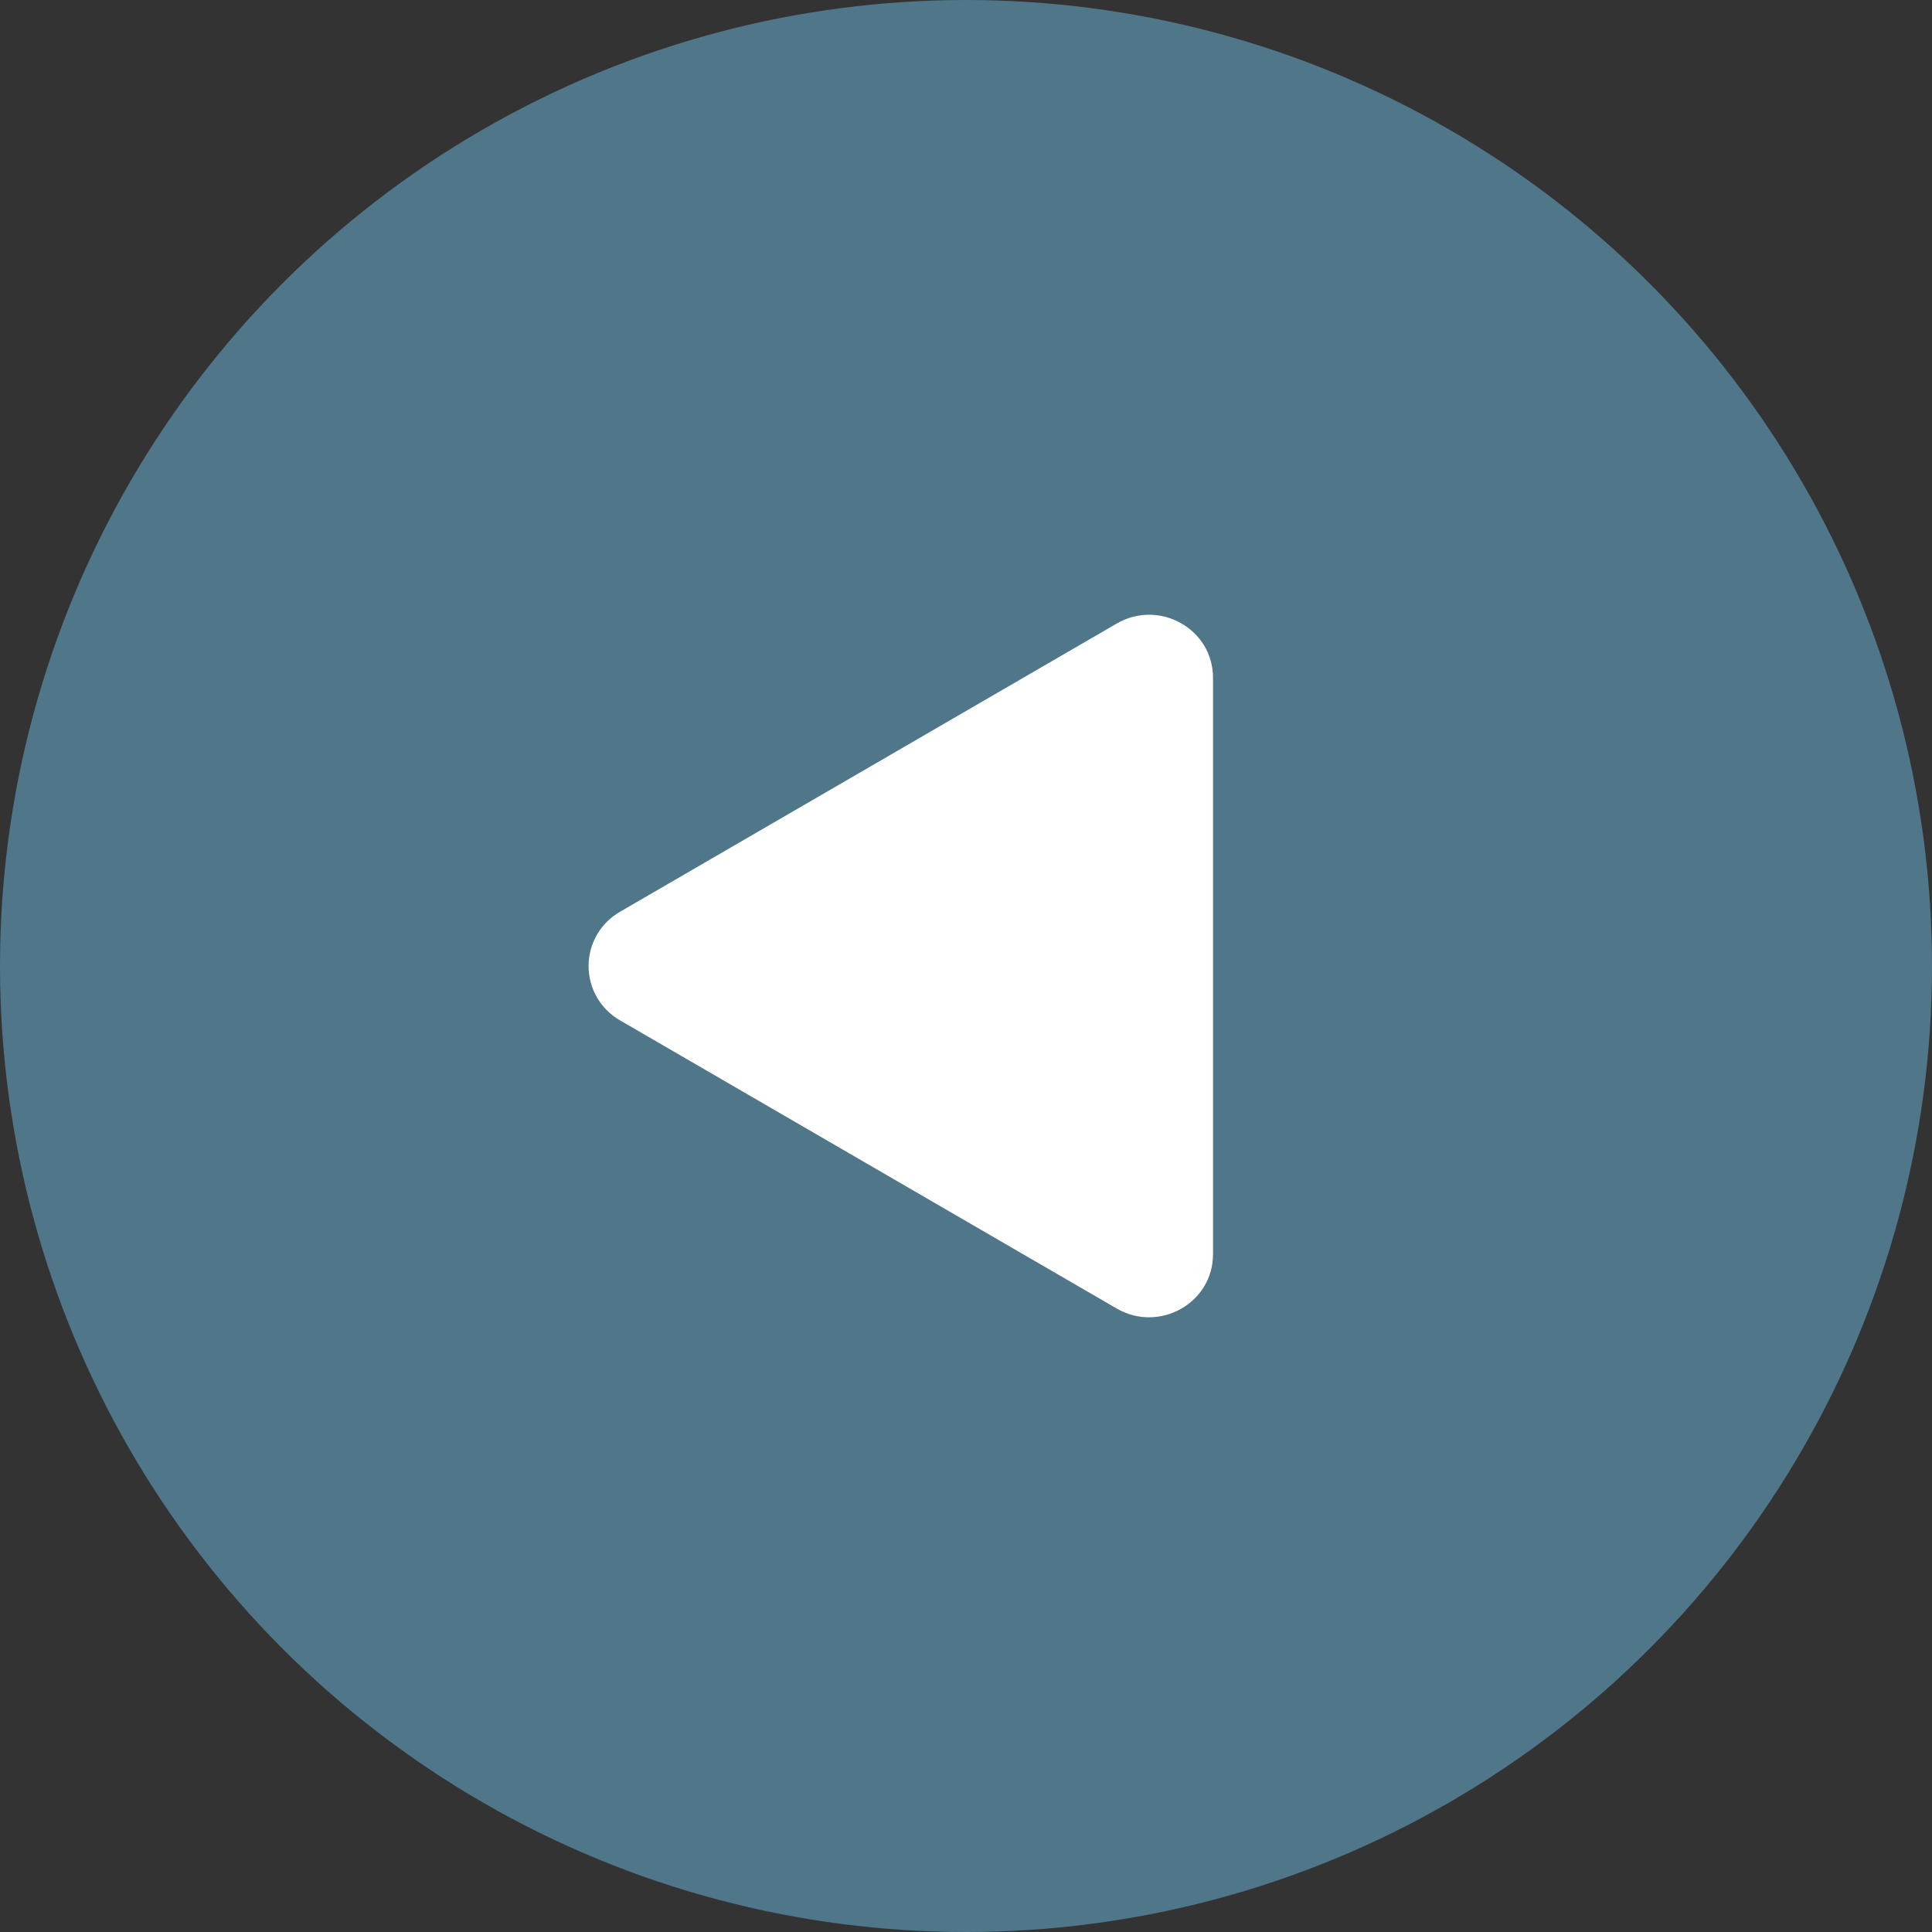
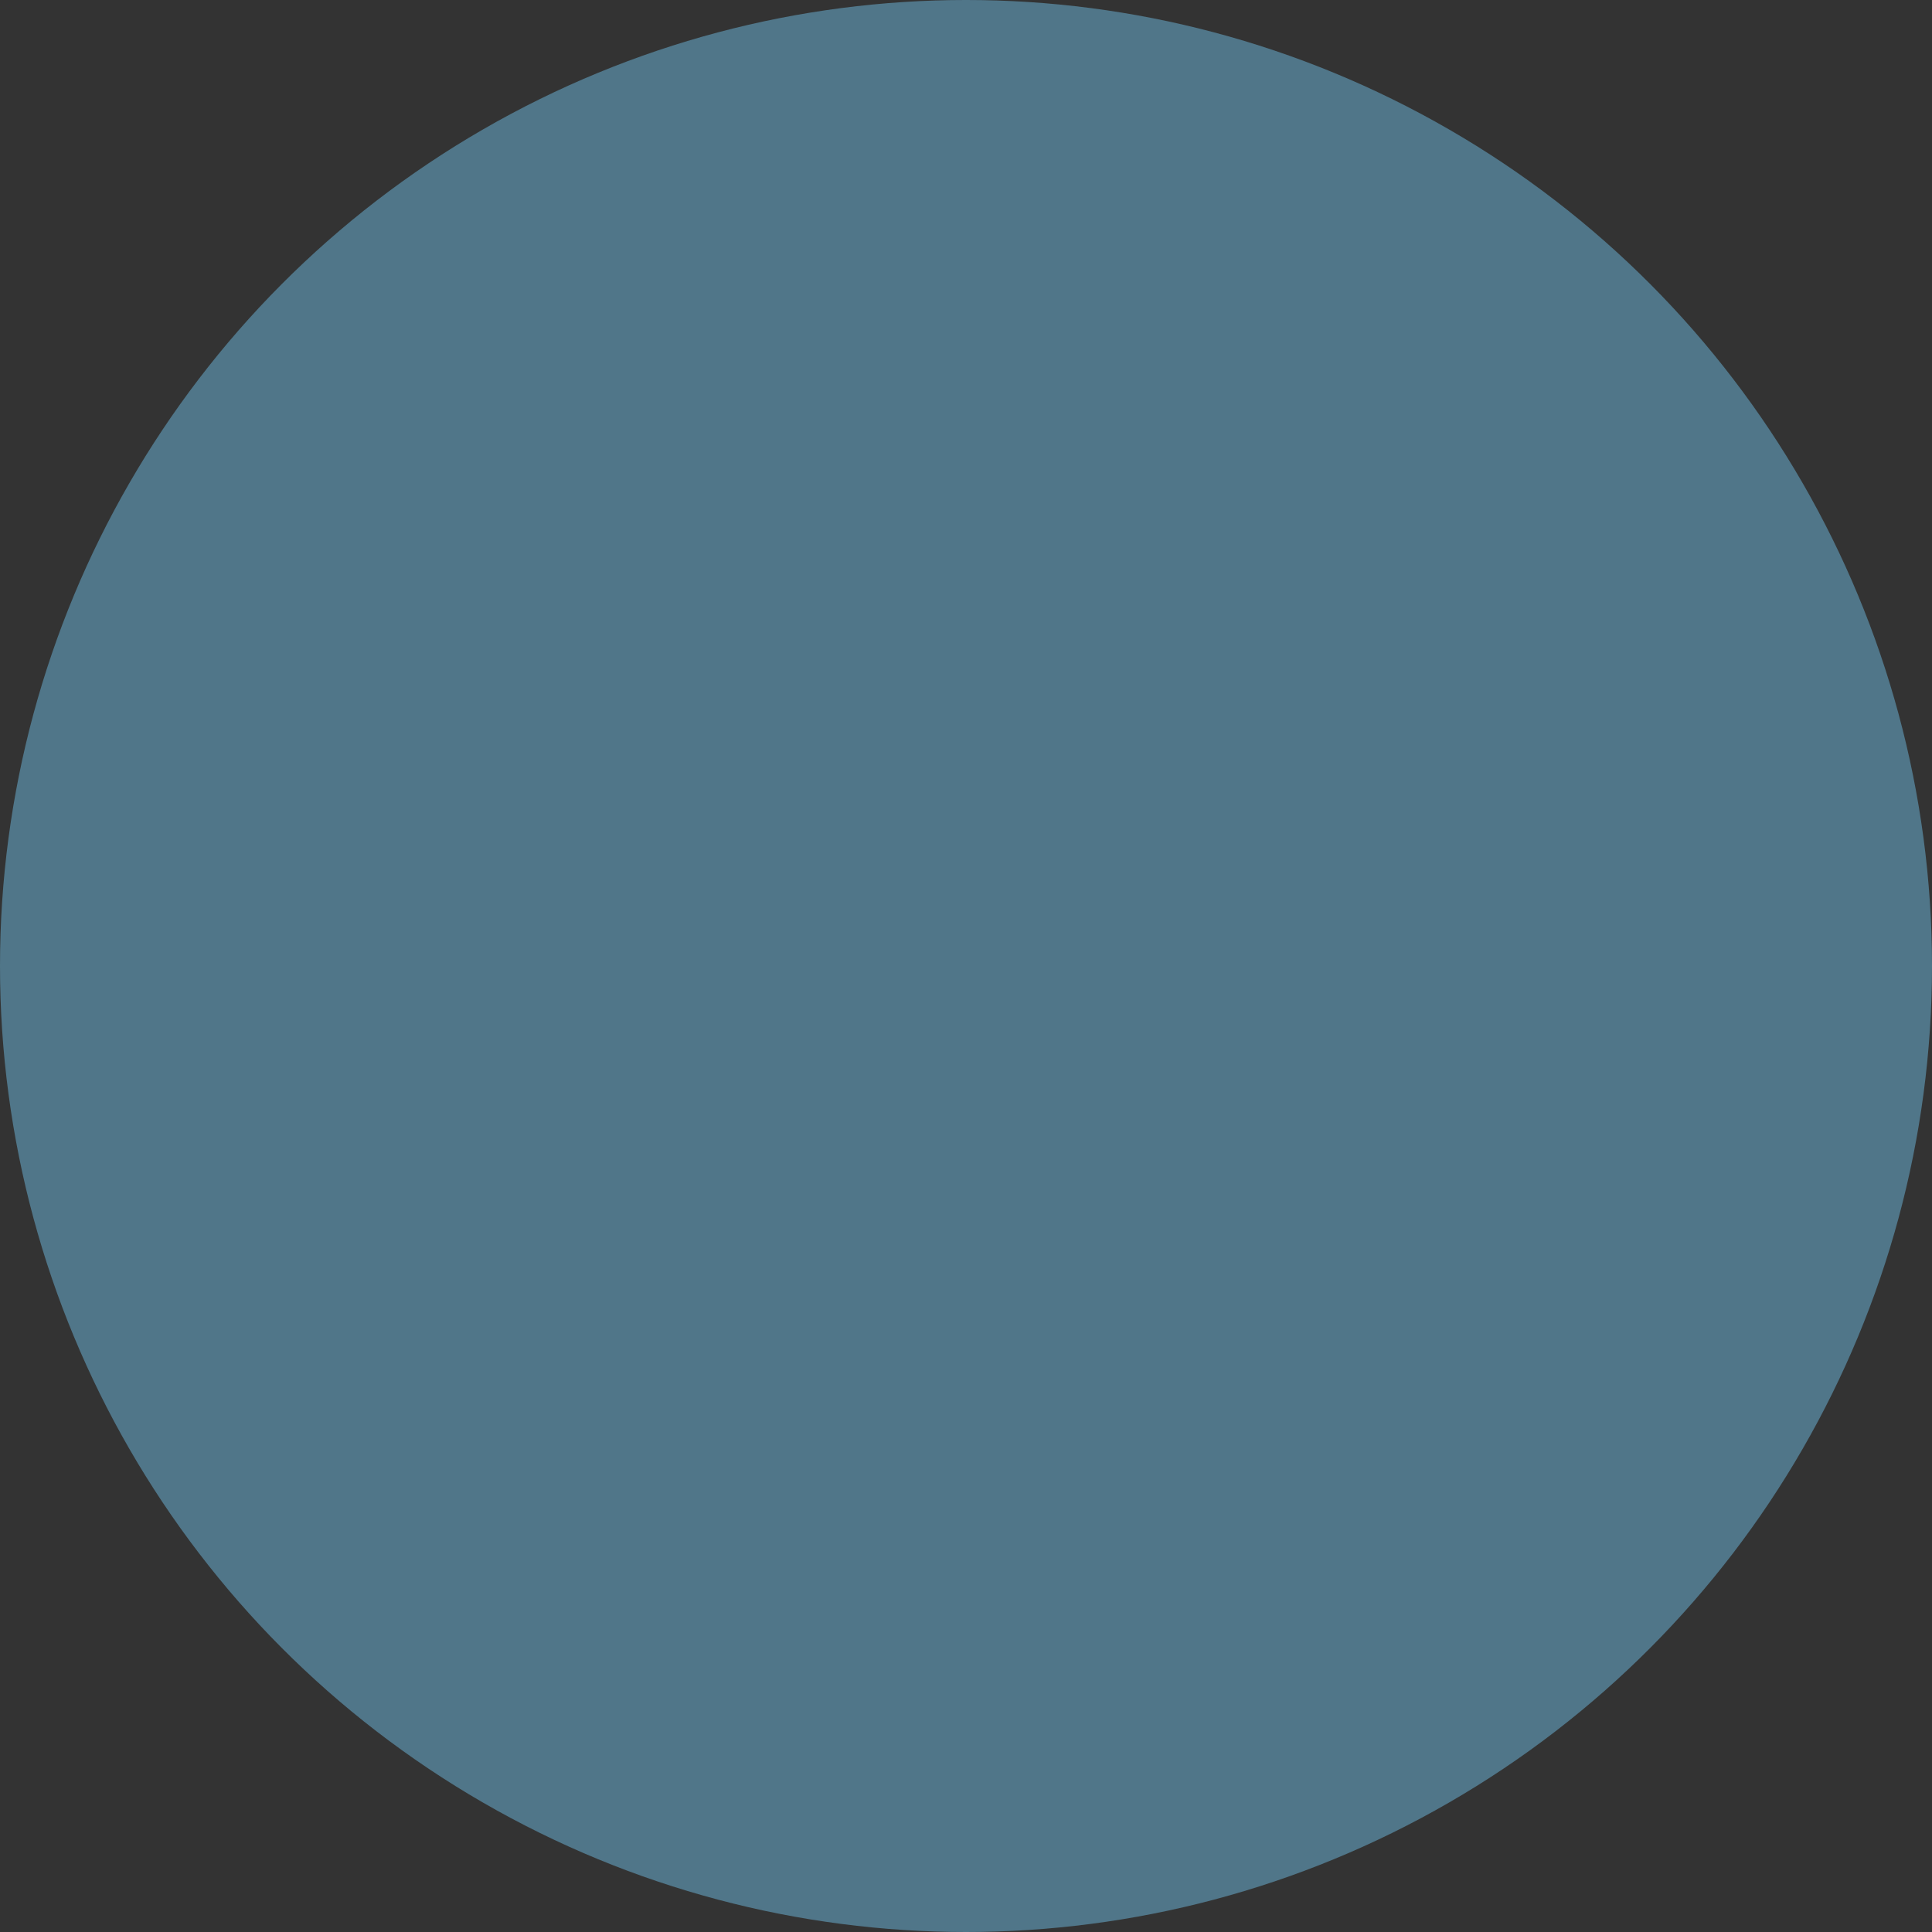
<svg xmlns="http://www.w3.org/2000/svg" width="48" height="48" viewBox="0 0 48 48" fill="none">
  <rect x="0" y="0" width="48" height="48" fill="#333333" stroke="none" />
  <circle r="24" transform="matrix(-1 0 0 1 24 24)" fill="#507689" />
-   <path d="M15.407 25.352L27.746 32.511C28.793 33.118 30.137 32.383 30.137 31.159V16.841C30.137 15.619 28.795 14.882 27.746 15.491L15.407 22.651C15.169 22.787 14.971 22.983 14.833 23.22C14.695 23.457 14.623 23.727 14.623 24.001C14.623 24.275 14.695 24.545 14.833 24.782C14.971 25.019 15.169 25.216 15.407 25.352V25.352Z" fill="white" />
</svg>